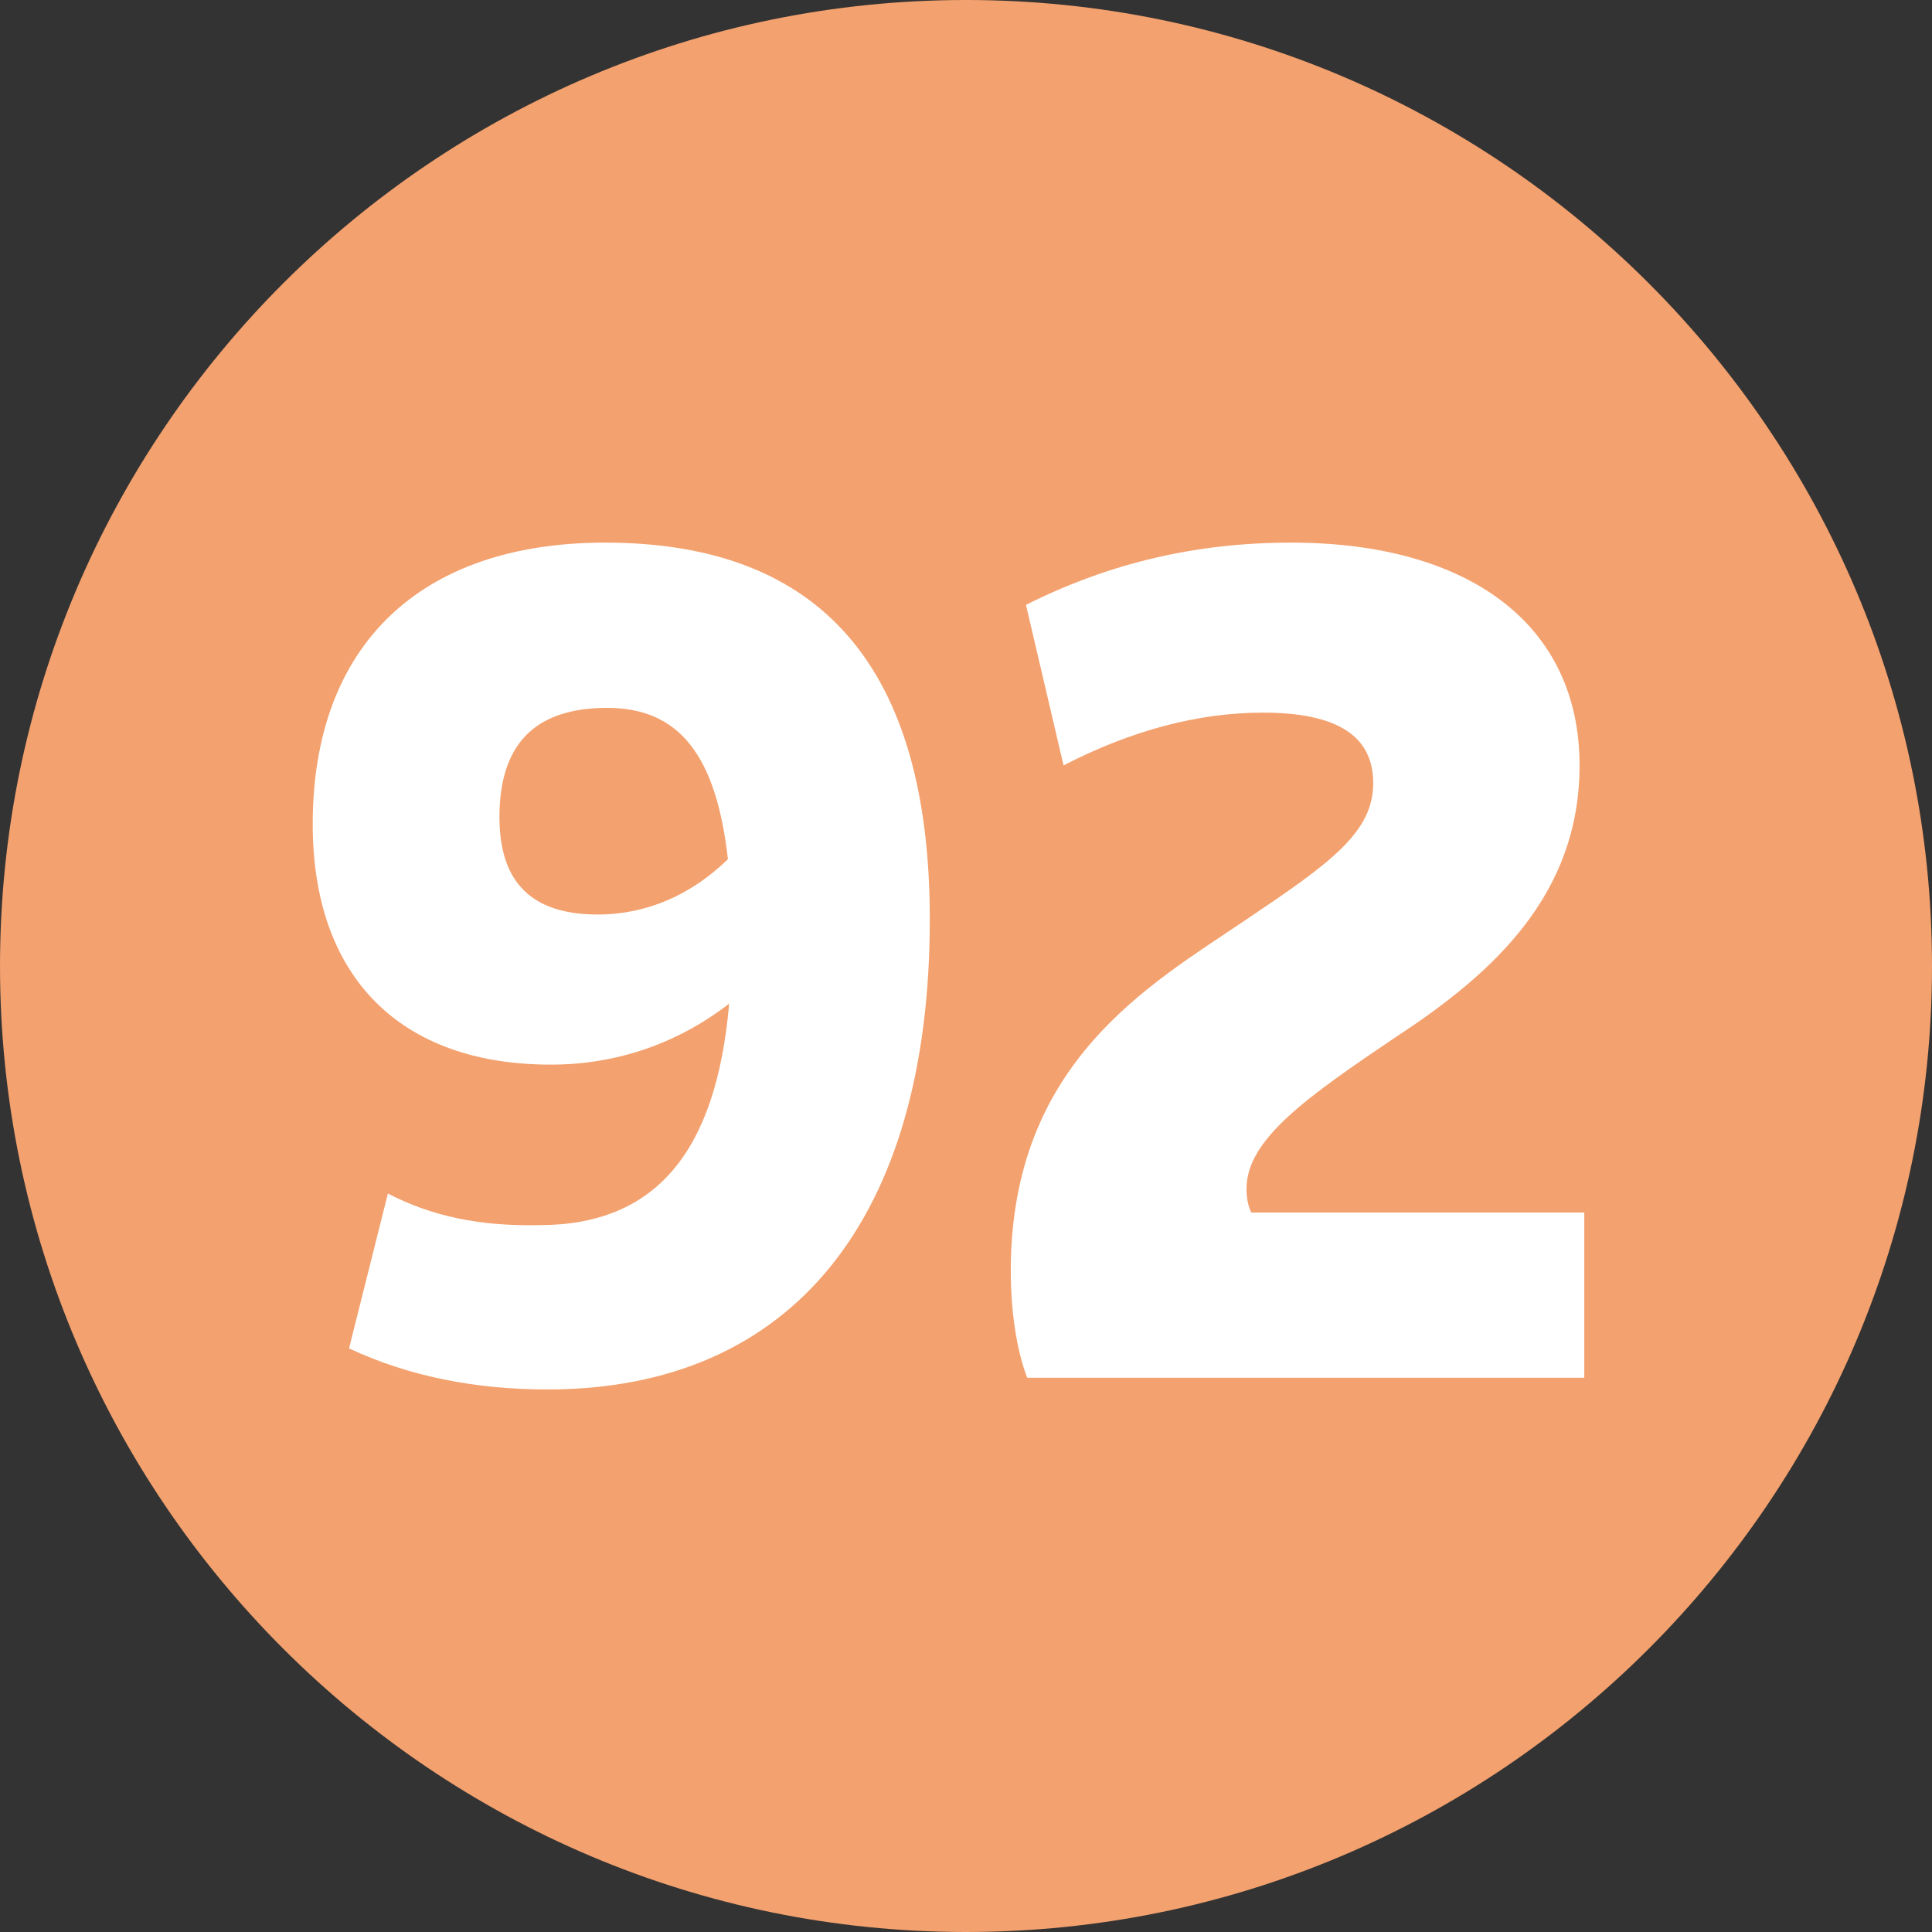
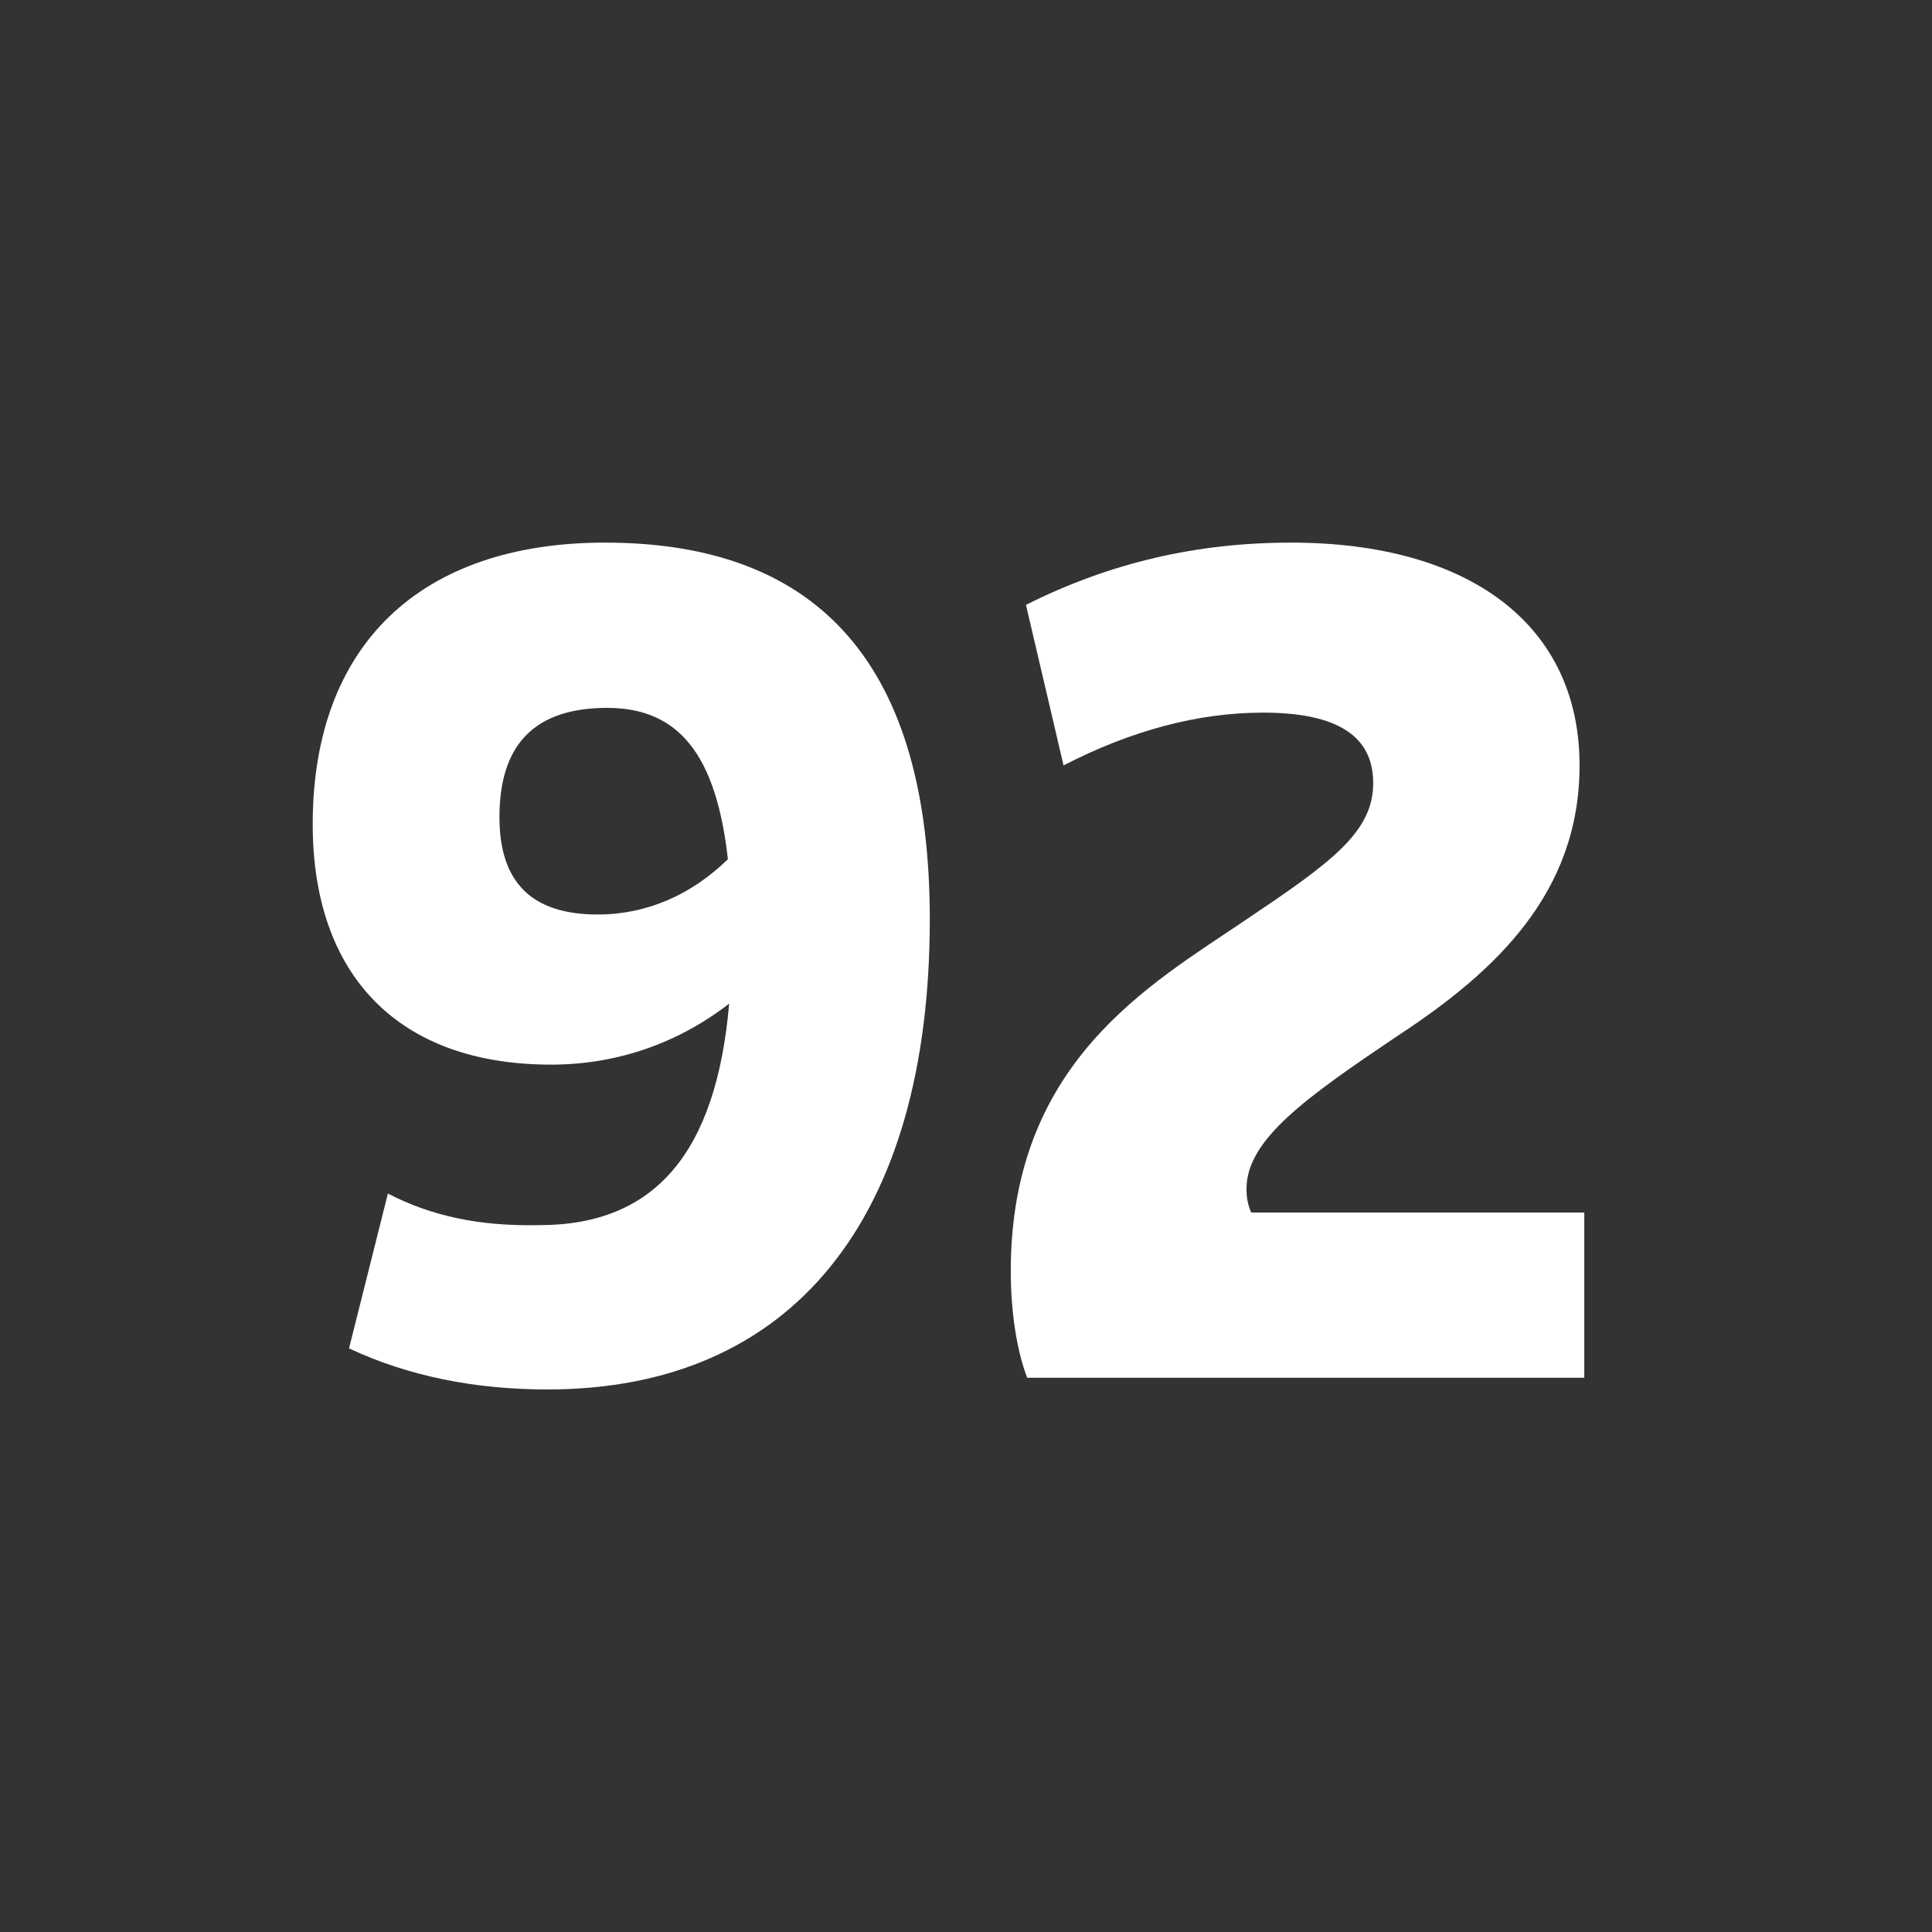
<svg xmlns="http://www.w3.org/2000/svg" width="251.831mm" height="251.831mm" viewBox="0 0 251.831 251.831" version="1.1" id="svg34711">
  <rect x="0" y="0" width="251.831" height="251.831" fill="#333333" stroke="none" />
  <defs id="defs34708">
    <clipPath id="clip189">
      <rect x="0" y="0" width="19" height="19" id="rect2887" />
    </clipPath>
    <clipPath id="clip190">
-       <path d="M 0.762,0.148 H 18.898 V 18.289 H 0.762 Z m 0,0" id="path2884" />
-     </clipPath>
+       </clipPath>
    <mask id="mask94">
      <g filter="url(#alpha)" id="g2881" transform="matrix(0.265,0,0,0.265,41.472,91.844)">
        <rect x="0" y="0" width="1417.32" height="1984.25" style="fill:#000000;fill-opacity:0.7;stroke:none" id="rect2879" />
      </g>
    </mask>
    <filter id="alpha" filterUnits="objectBoundingBox" x="0" y="0" width="1" height="1">
      <feColorMatrix type="matrix" in="SourceGraphic" values="0 0 0 0 1 0 0 0 0 1 0 0 0 0 1 0 0 0 1 0" id="feColorMatrix1372" />
    </filter>
    <clipPath id="clipPath40039">
      <rect x="0" y="0" width="19" height="19" id="rect40037" />
    </clipPath>
    <clipPath id="clipPath40043">
-       <path d="M 0.762,0.148 H 18.898 V 18.289 H 0.762 Z m 0,0" id="path40041" />
+       <path d="M 0.762,0.148 H 18.898 V 18.289 H 0.762 m 0,0" id="path40041" />
    </clipPath>
  </defs>
  <g id="layer1" transform="translate(-49.673,-112.923)">
-     <path style="fill:#f3a16e;fill-opacity:1;fill-rule:nonzero;stroke:none;stroke-width:0.353" d="m 175.589,364.754 c 69.429,0 125.915,-56.486 125.915,-125.916 0,-69.429 -56.486,-125.916 -125.915,-125.916 -69.429,0 -125.916,56.486 -125.916,125.916 0,69.429 56.486,125.916 125.916,125.916" id="path1405" />
    <g style="fill:#ffffff;fill-opacity:1;stroke-width:0.134" id="g1411" transform="matrix(2.636,0,0,2.636,-9.336,89.046)">
      <g id="use1407" transform="translate(36.114,77.187)" style="stroke-width:0.134">
        <path style="stroke:none;stroke-width:0.134" d="m 16.188,-41.297 c -9.172,0 -14.453,5.109 -14.453,13.922 0,7.531 4.297,11.891 11.781,11.891 3.25,0 6.266,-1.047 8.812,-3.016 C 21.688,-11.141 18.672,-7.547 12.938,-7.547 9.969,-7.484 7.594,-8 5.453,-9.109 l -1.922,7.656 c 2.969,1.391 6.266,2.031 9.812,2.031 12.125,0 18.906,-8.469 18.906,-23.25 0,-12.422 -5.344,-18.625 -16.062,-18.625 z m -5.219,13.578 c 0,-3.594 1.734,-5.406 5.328,-5.406 3.547,0 5.391,2.328 5.969,7.484 -1.797,1.75 -4,2.734 -6.438,2.734 -3.234,0 -4.859,-1.562 -4.859,-4.812 z m 0,0" id="path10975" />
      </g>
      <g id="use1409" transform="translate(69.696,77.187)" style="stroke-width:0.134">
        <path style="stroke:none;stroke-width:0.134" d="M 3.484,0 H 31.031 V -8.172 H 14.562 C 14.391,-8.531 14.328,-8.938 14.328,-9.344 c 0,-2.438 2.953,-4.516 7.422,-7.531 4.875,-3.188 9.047,-7.078 9.047,-13.406 0,-6.953 -5.453,-11.016 -14.266,-11.016 -4.641,0 -8.938,0.984 -13.109,3.078 l 1.859,7.938 c 3.359,-1.734 6.672,-2.609 9.859,-2.609 3.703,0 5.453,1.172 5.453,3.484 0,2.438 -2.094,3.938 -6.328,6.781 -4.703,3.188 -11.594,7.016 -11.594,17.344 0,1.969 0.281,3.891 0.812,5.281 z m 0,0" id="path10979" />
      </g>
    </g>
  </g>
</svg>